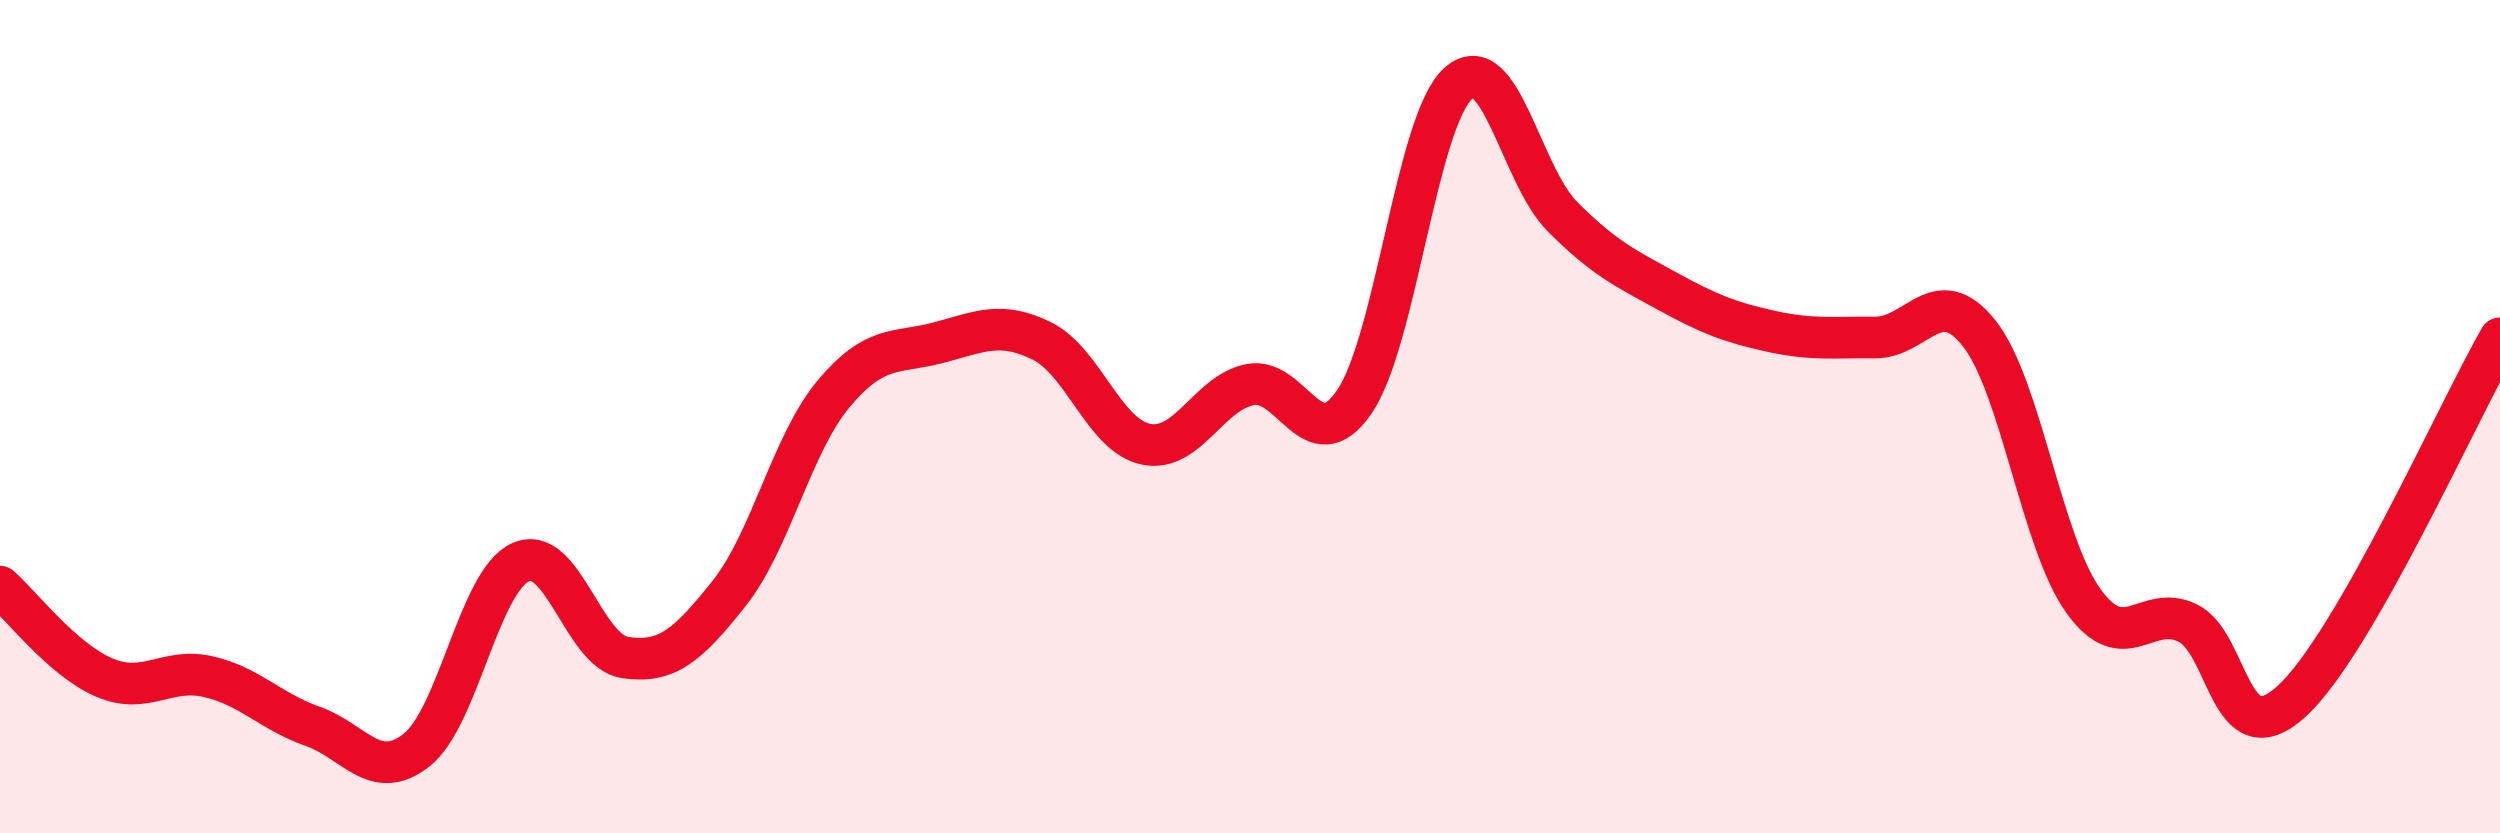
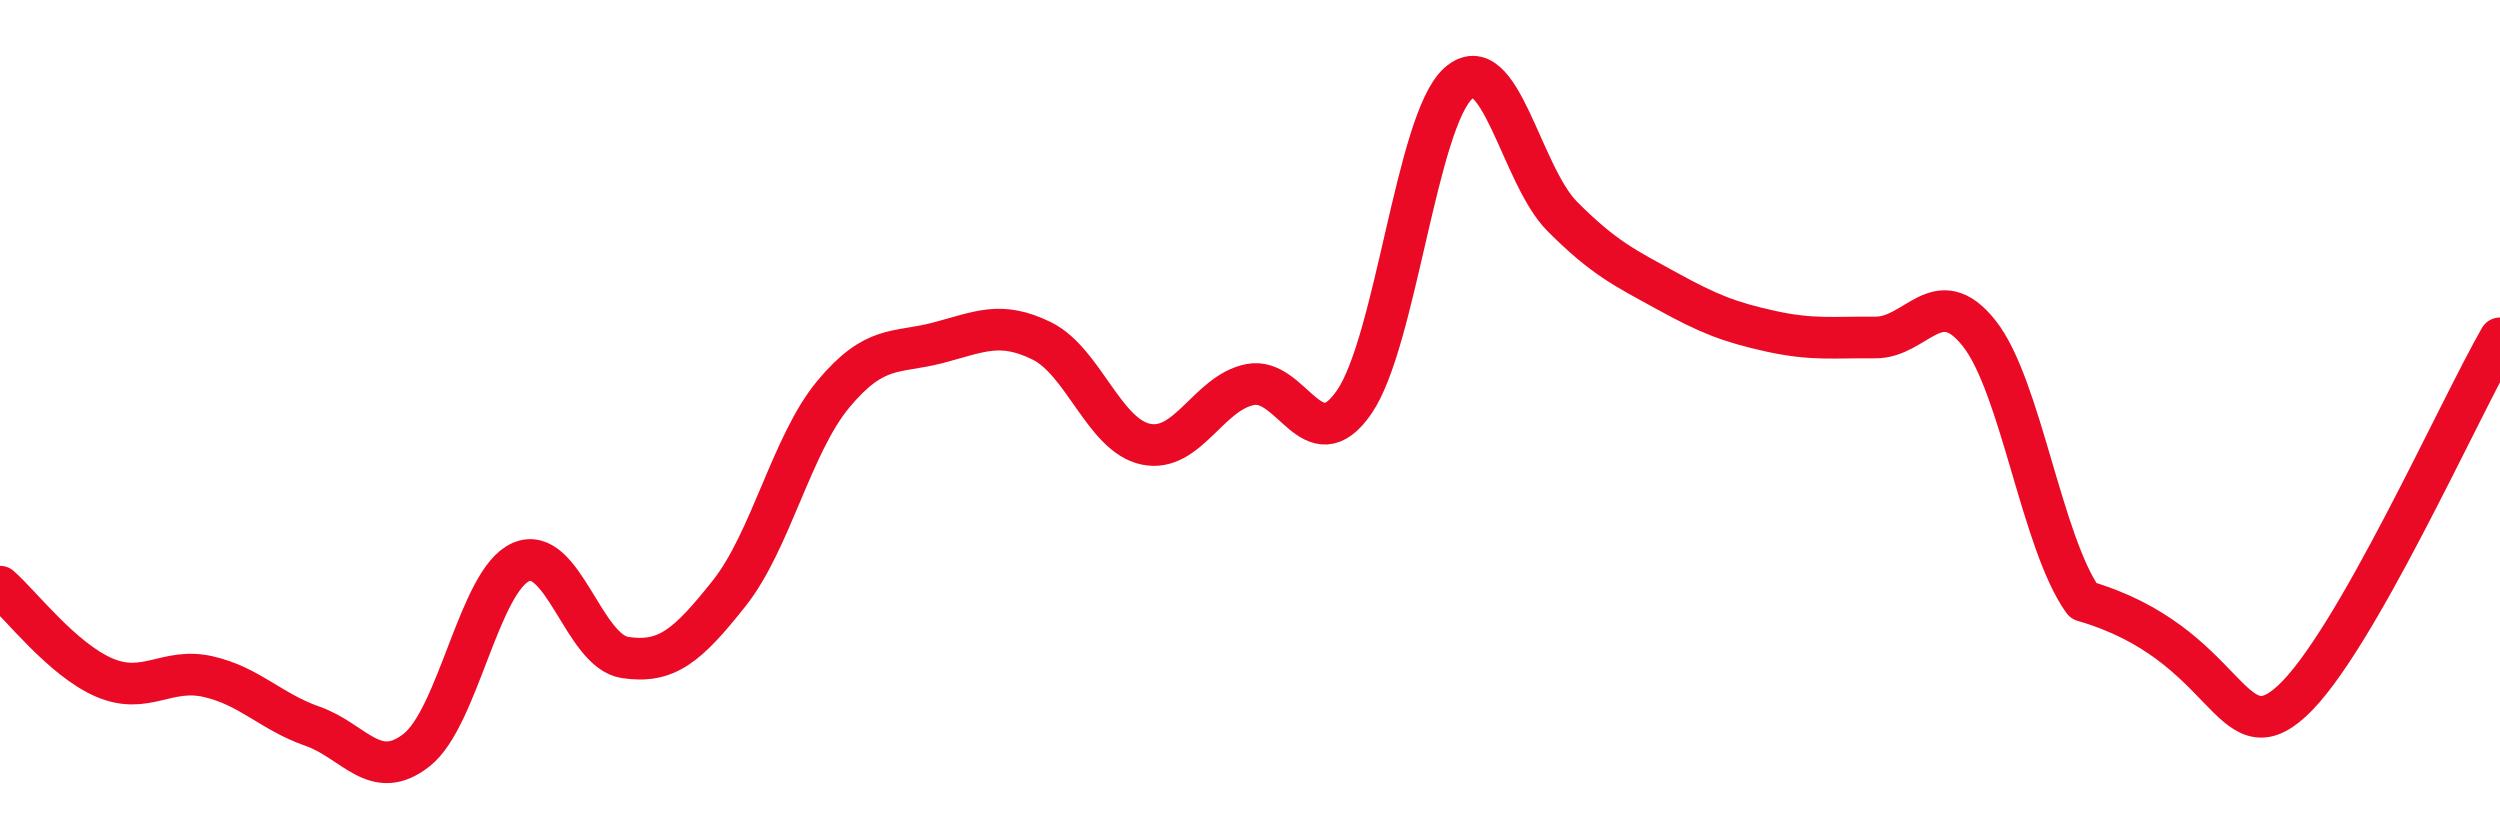
<svg xmlns="http://www.w3.org/2000/svg" width="60" height="20" viewBox="0 0 60 20">
-   <path d="M 0,14.08 C 0.5,14.52 1.5,15.83 2.5,16.26 C 3.5,16.69 4,16.01 5,16.24 C 6,16.47 6.5,17.08 7.5,17.43 C 8.5,17.78 9,18.79 10,18 C 11,17.21 11.5,13.93 12.5,13.49 C 13.5,13.05 14,15.63 15,15.78 C 16,15.93 16.5,15.5 17.5,14.24 C 18.5,12.98 19,10.66 20,9.46 C 21,8.26 21.5,8.49 22.5,8.23 C 23.5,7.97 24,7.69 25,8.18 C 26,8.67 26.5,10.45 27.5,10.66 C 28.5,10.87 29,9.43 30,9.23 C 31,9.03 31.5,11.1 32.5,9.65 C 33.5,8.2 34,2.89 35,2 C 36,1.11 36.5,4.2 37.5,5.2 C 38.5,6.2 39,6.43 40,6.98 C 41,7.53 41.5,7.73 42.5,7.95 C 43.5,8.17 44,8.09 45,8.1 C 46,8.11 46.5,6.74 47.5,8 C 48.5,9.26 49,13.03 50,14.42 C 51,15.81 51.5,14.47 52.5,14.95 C 53.5,15.43 53.5,18.2 55,16.83 C 56.5,15.46 59,9.86 60,8.12L60 20L0 20Z" fill="#EB0A25" opacity="0.1" stroke-linecap="round" stroke-linejoin="round" />
-   <path d="M 0,14.08 C 0.5,14.52 1.5,15.83 2.5,16.26 C 3.5,16.69 4,16.01 5,16.24 C 6,16.47 6.5,17.08 7.5,17.43 C 8.5,17.78 9,18.79 10,18 C 11,17.21 11.5,13.93 12.5,13.49 C 13.5,13.05 14,15.63 15,15.78 C 16,15.93 16.5,15.5 17.5,14.24 C 18.5,12.98 19,10.66 20,9.46 C 21,8.26 21.5,8.49 22.5,8.23 C 23.5,7.97 24,7.69 25,8.18 C 26,8.67 26.5,10.45 27.5,10.66 C 28.5,10.87 29,9.43 30,9.23 C 31,9.03 31.5,11.1 32.5,9.65 C 33.5,8.2 34,2.89 35,2 C 36,1.11 36.5,4.2 37.5,5.2 C 38.5,6.2 39,6.43 40,6.98 C 41,7.53 41.5,7.73 42.5,7.95 C 43.5,8.17 44,8.09 45,8.1 C 46,8.11 46.5,6.74 47.5,8 C 48.5,9.26 49,13.03 50,14.42 C 51,15.81 51.5,14.47 52.5,14.95 C 53.5,15.43 53.5,18.2 55,16.83 C 56.5,15.46 59,9.86 60,8.12" stroke="#EB0A25" stroke-width="1" fill="none" stroke-linecap="round" stroke-linejoin="round" />
+   <path d="M 0,14.08 C 0.5,14.52 1.5,15.83 2.5,16.26 C 3.5,16.69 4,16.01 5,16.24 C 6,16.47 6.5,17.08 7.5,17.43 C 8.5,17.78 9,18.79 10,18 C 11,17.21 11.5,13.93 12.5,13.49 C 13.5,13.05 14,15.63 15,15.78 C 16,15.93 16.5,15.5 17.5,14.24 C 18.5,12.98 19,10.66 20,9.46 C 21,8.26 21.5,8.49 22.5,8.23 C 23.5,7.97 24,7.69 25,8.18 C 26,8.67 26.5,10.45 27.5,10.66 C 28.5,10.87 29,9.43 30,9.23 C 31,9.03 31.5,11.1 32.5,9.65 C 33.5,8.2 34,2.89 35,2 C 36,1.11 36.5,4.2 37.5,5.2 C 38.5,6.2 39,6.43 40,6.98 C 41,7.53 41.5,7.73 42.5,7.95 C 43.5,8.17 44,8.09 45,8.1 C 46,8.11 46.5,6.74 47.5,8 C 48.5,9.26 49,13.03 50,14.42 C 53.5,15.43 53.5,18.2 55,16.83 C 56.5,15.46 59,9.86 60,8.12" stroke="#EB0A25" stroke-width="1" fill="none" stroke-linecap="round" stroke-linejoin="round" />
</svg>